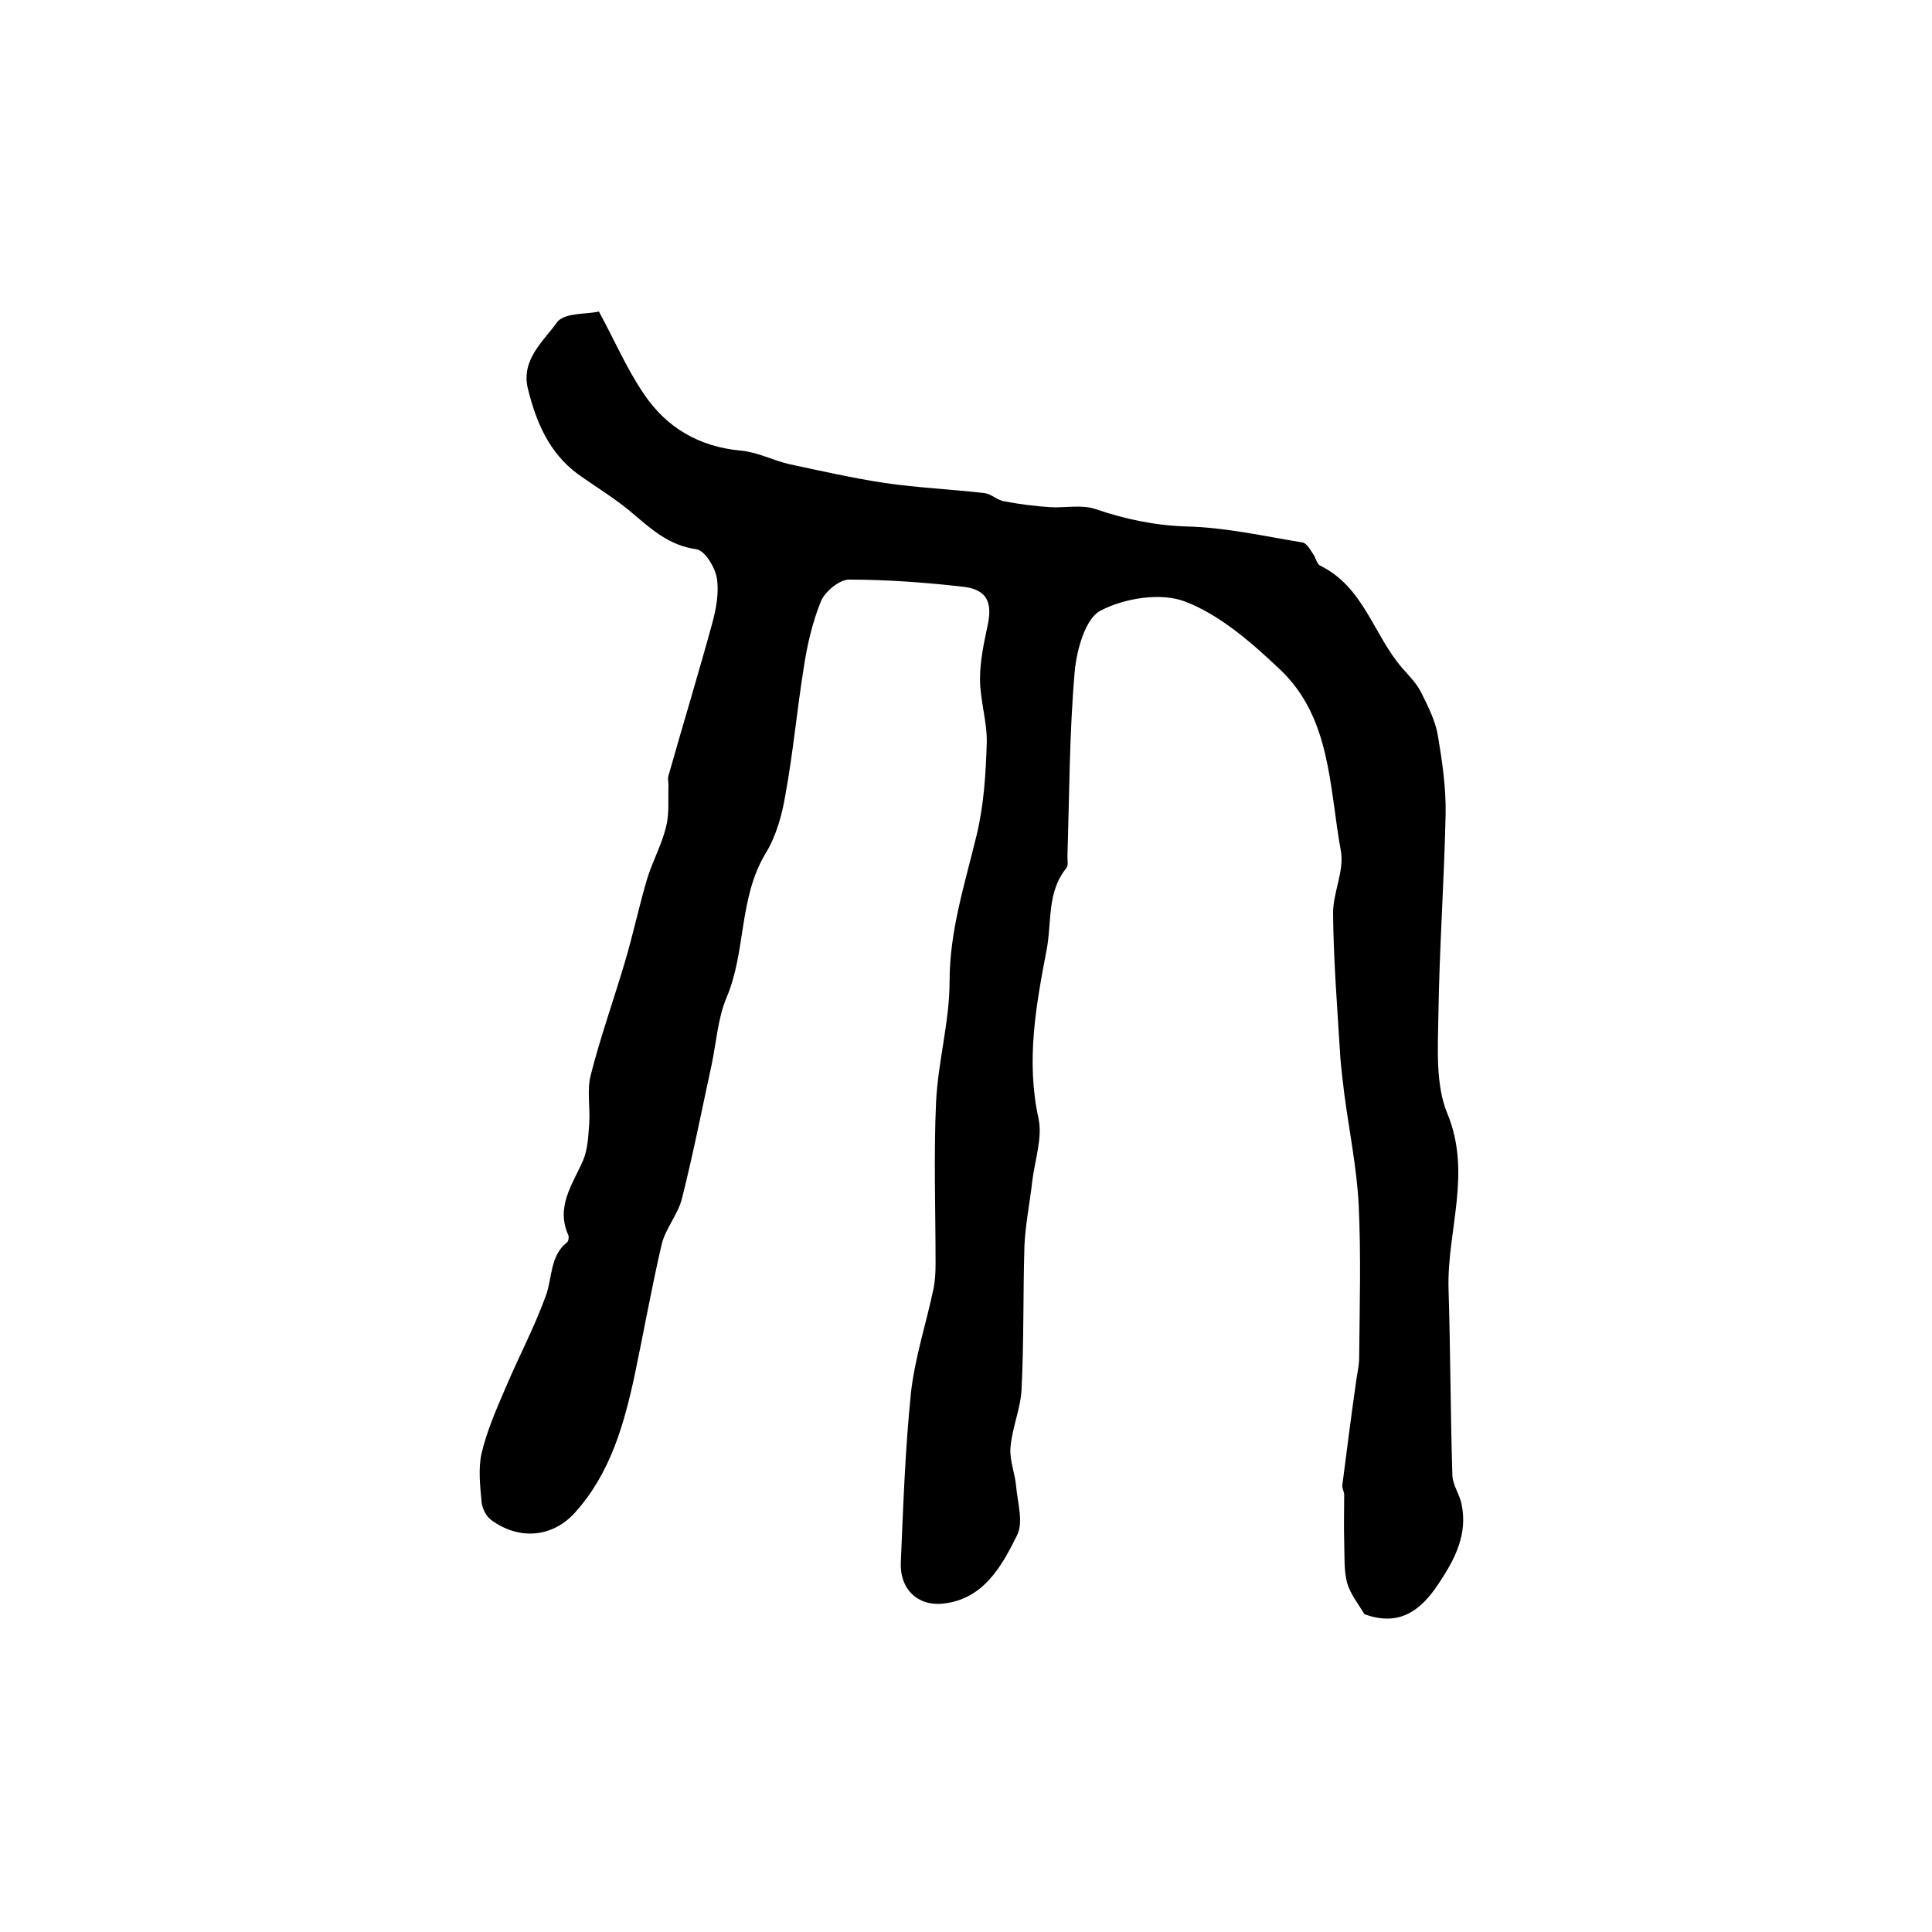
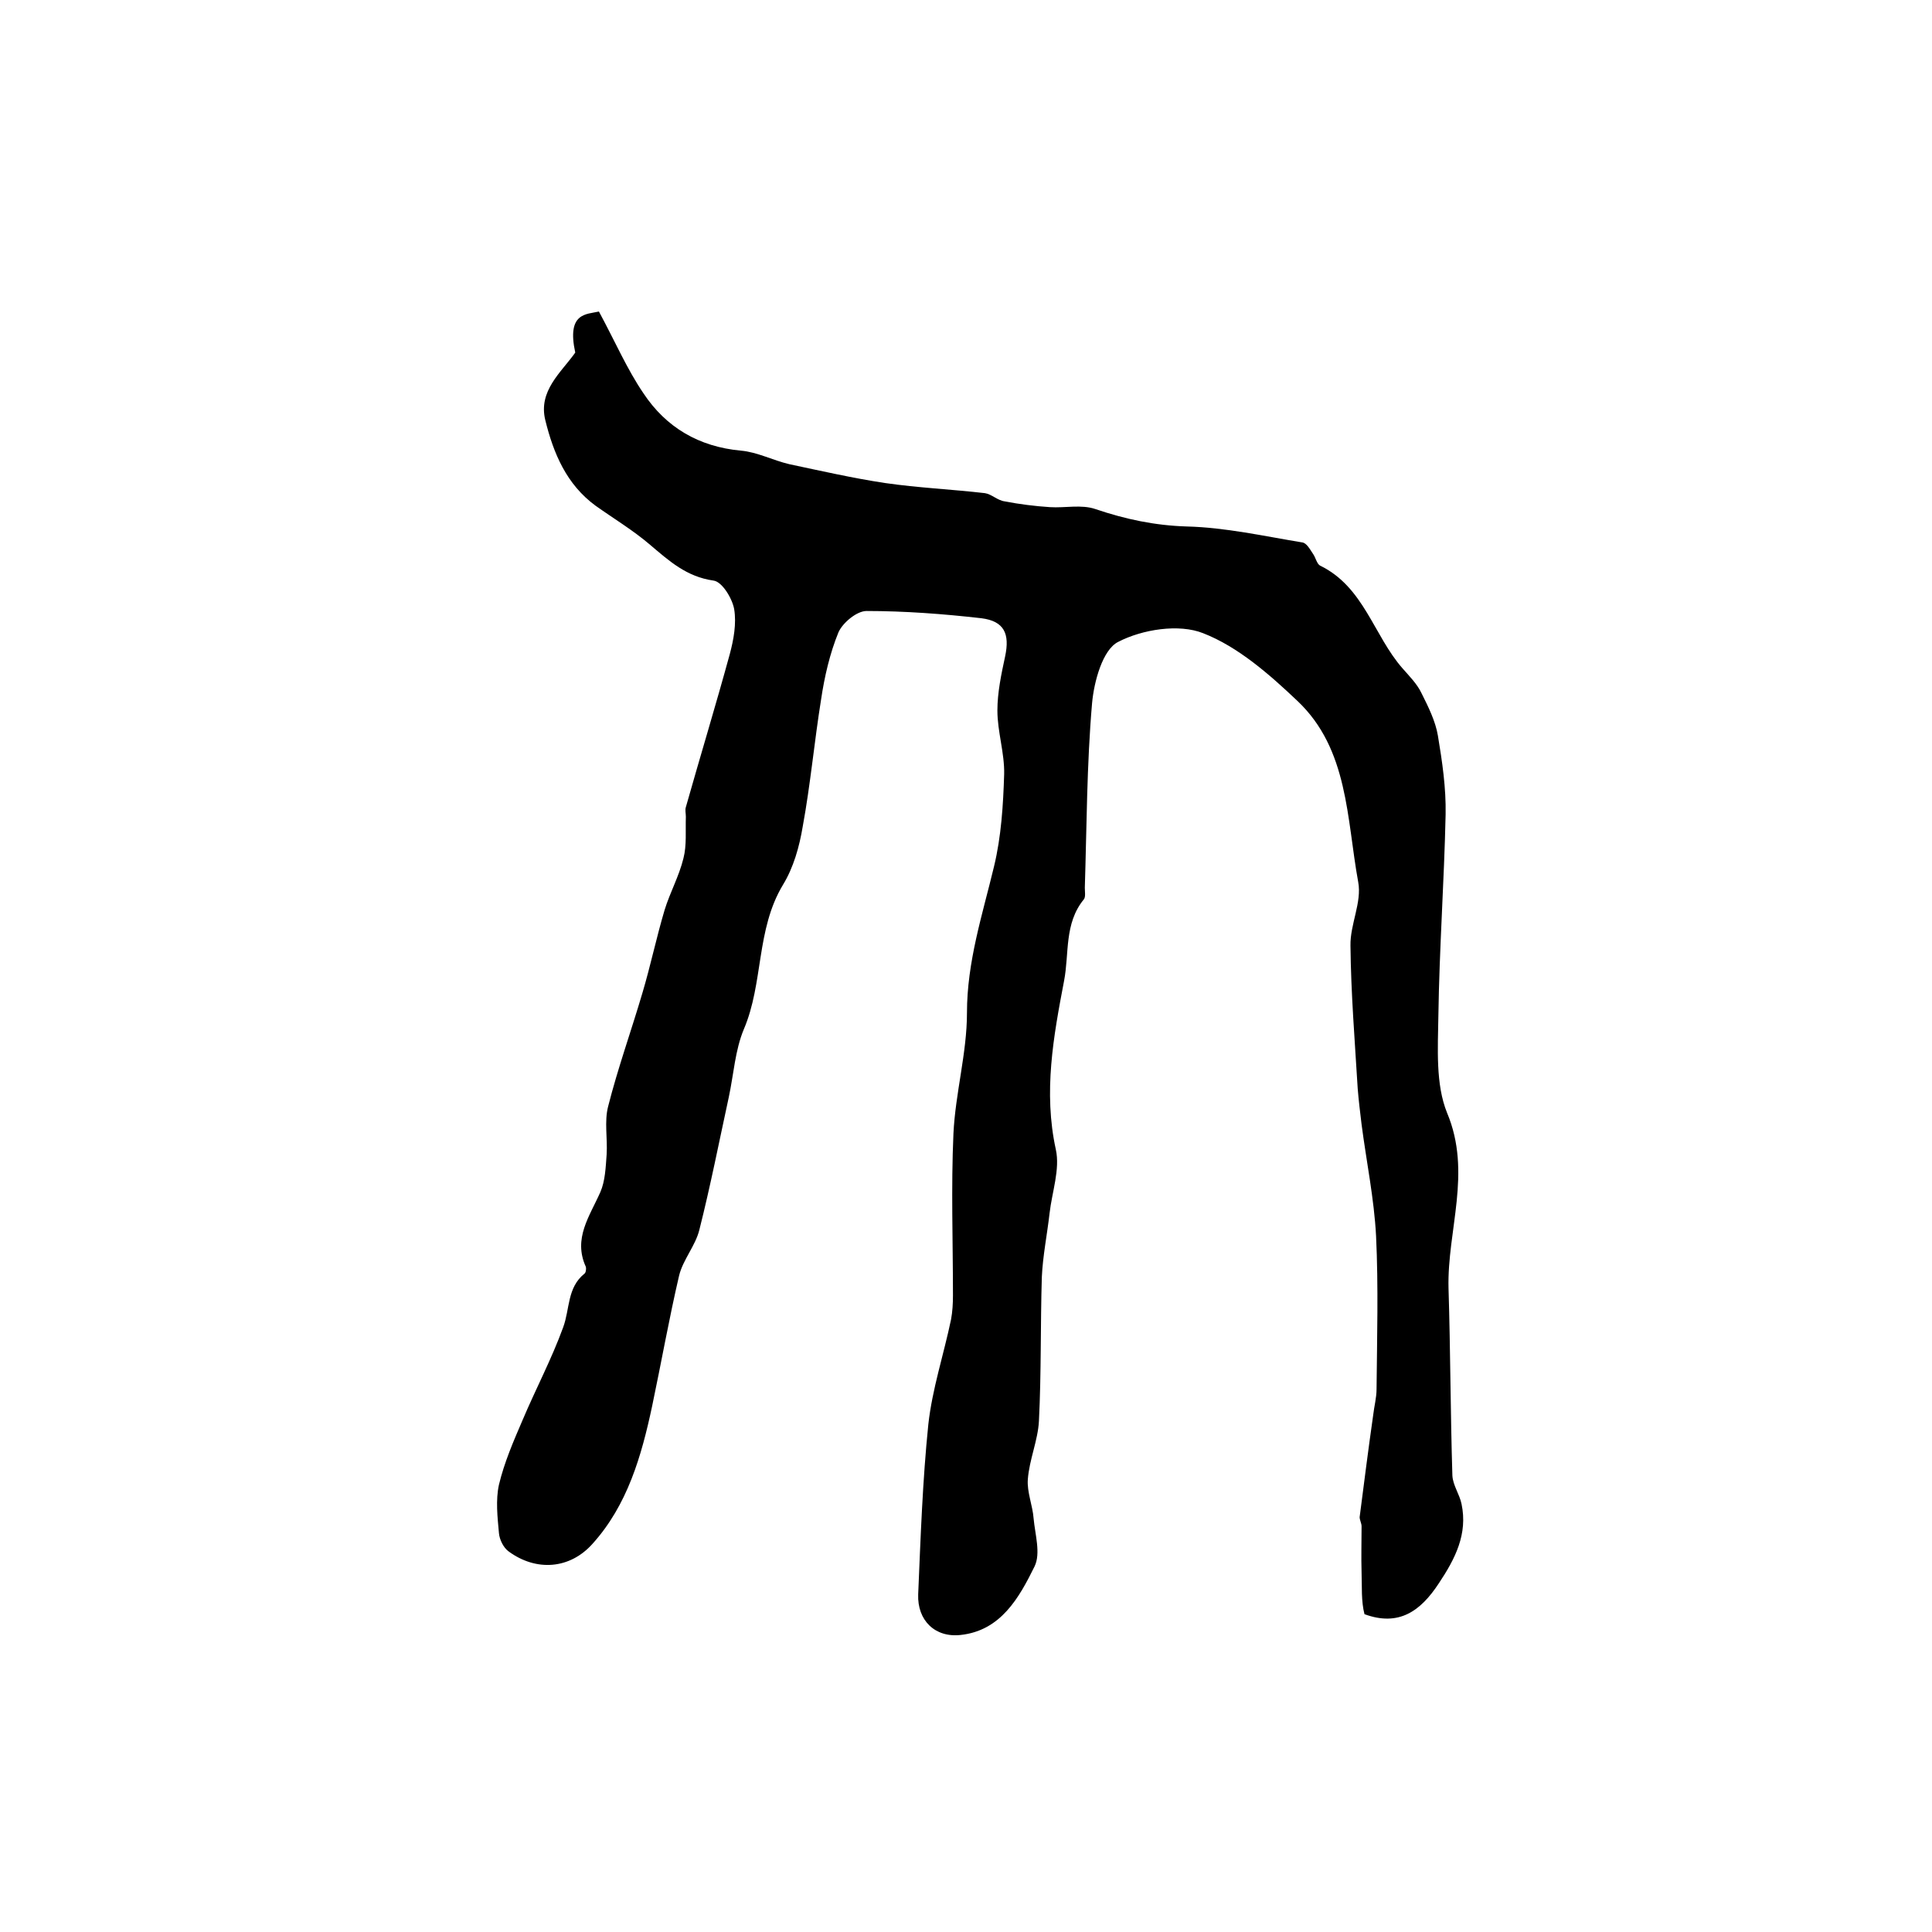
<svg xmlns="http://www.w3.org/2000/svg" version="1.1" id="图层_1" x="0px" y="0px" viewBox="0 0 400 400" style="enable-background:new 0 0 400 400;" xml:space="preserve">
  <style type="text/css">
	.st0{fill:#FFFFFF;}
</style>
  <g>
-     <path d="M124,64.5c3.4,6.3,5.8,11.9,9.2,16.9c4.7,7.1,11.5,11.1,20.2,11.9c3.4,0.3,6.6,2,10,2.8c6.6,1.4,13.2,2.9,19.8,3.9   c6.9,1,13.8,1.3,20.7,2.1c1.4,0.2,2.6,1.5,4.1,1.7c3.1,0.6,6.3,1,9.4,1.2c3.1,0.2,6.5-0.6,9.4,0.4c6.2,2.1,12.3,3.4,18.9,3.6   c8,0.2,16,2,23.9,3.3c0.9,0.1,1.6,1.4,2.2,2.3c0.6,0.8,0.8,2.1,1.5,2.5c9.1,4.4,11.1,14.5,17.1,21.3c1.4,1.6,3,3.2,3.9,5.1   c1.4,2.8,2.9,5.8,3.4,8.8c0.9,5.4,1.7,10.8,1.6,16.3c-0.3,13.9-1.3,27.8-1.5,41.7c-0.1,6.7-0.6,14.2,1.8,20.1   c5.2,12.4,0,24.3,0.3,36.3c0.4,12.9,0.4,25.9,0.8,38.8c0.1,2,1.5,3.9,1.9,5.9c1.3,6.2-1.3,11.3-4.7,16.4c-3.8,5.8-8.3,9-15.4,6.4   c-1.2-2-2.9-4.1-3.6-6.5c-0.7-2.7-0.5-5.7-0.6-8.6c-0.1-3.2,0-6.4,0-9.6c0-0.6-0.4-1.3-0.4-1.9c0.9-7,1.8-14.1,2.8-21.1   c0.2-1.8,0.7-3.6,0.7-5.4c0.1-10.6,0.4-21.2-0.1-31.7c-0.4-7.7-2-15.4-3-23.1c-0.3-2.5-0.6-4.9-0.8-7.4c-0.6-9.9-1.4-19.8-1.5-29.6   c-0.1-4.4,2.4-9,1.6-13.2c-2.4-13.1-2-27.5-12.6-37.5c-5.8-5.5-12.3-11.2-19.5-14c-5-2-12.6-0.8-17.6,1.8c-3.2,1.6-5,8.2-5.4,12.7   c-1.1,12.7-1.1,25.5-1.5,38.2c0,0.8,0.2,1.9-0.2,2.4c-4.1,5-3,11.2-4.1,16.9c-2.2,11.5-4.3,23-1.7,34.9c0.9,4.1-0.8,8.8-1.3,13.2   c-0.5,4.4-1.4,8.8-1.6,13.2c-0.3,9.9-0.1,19.8-0.6,29.8c-0.2,4-2,8-2.3,12.1c-0.2,2.6,1,5.4,1.2,8.1c0.3,3.3,1.5,7.2,0.2,9.9   c-3.2,6.5-7,13.3-15.3,14.2c-5.3,0.6-9-3-8.8-8.4c0.5-11.7,0.9-23.5,2.1-35.2c0.8-7.3,3.2-14.5,4.7-21.7c0.3-1.6,0.4-3.3,0.4-5   c0-11.2-0.4-22.3,0.1-33.5c0.4-8.4,2.8-16.7,2.8-25c0-10.6,3.2-20.3,5.6-30.3c1.5-6.2,1.9-12.7,2.1-19.1c0.1-4.4-1.4-8.8-1.4-13.2   c0-3.7,0.8-7.5,1.6-11.2c1-4.7-0.2-7.3-4.9-7.9c-7.9-0.9-15.9-1.5-23.8-1.5c-2,0-4.9,2.4-5.8,4.4c-1.8,4.4-2.9,9.2-3.6,13.9   c-1.4,8.7-2.2,17.6-3.8,26.3c-0.7,4.2-1.9,8.5-4.1,12.1c-5.6,9.3-4,20.3-8.1,29.9c-1.8,4.3-2.1,9.3-3.1,14   c-2,9.2-3.8,18.4-6.1,27.5c-0.8,3.3-3.4,6.2-4.2,9.5c-2.1,9-3.7,18.1-5.6,27.1c-2.2,10.3-5.1,20.4-12.3,28.4   c-4.7,5.3-11.7,5.8-17.4,1.6c-1.1-0.8-1.9-2.5-2-3.8c-0.3-3.3-0.7-6.8,0-10c1.1-4.6,3-9,4.9-13.4c2.7-6.4,6-12.6,8.4-19.2   c1.4-3.8,0.8-8.2,4.4-11.1c0.3-0.2,0.4-1,0.3-1.4c-2.7-5.9,0.8-10.5,3-15.5c1-2.3,1.1-5.1,1.3-7.8c0.2-3.3-0.5-6.8,0.3-9.9   c2-7.9,4.8-15.7,7.1-23.5c1.7-5.7,2.9-11.5,4.6-17.2c1.1-3.6,3-7,3.9-10.7c0.7-2.7,0.4-5.7,0.5-8.6c0-0.7-0.2-1.4,0-2   c3-10.6,6.2-21.1,9.1-31.7c0.8-3,1.4-6.3,0.9-9.3c-0.4-2.2-2.5-5.7-4.3-5.9c-5.6-0.8-9.2-4.1-13.1-7.4c-3.5-3-7.5-5.4-11.3-8.1   c-6-4.4-8.7-10.8-10.4-17.7c-1.5-6.1,3.3-9.9,6.2-14C117.3,64.7,121.4,65.1,124,64.5z" />
+     <path d="M124,64.5c3.4,6.3,5.8,11.9,9.2,16.9c4.7,7.1,11.5,11.1,20.2,11.9c3.4,0.3,6.6,2,10,2.8c6.6,1.4,13.2,2.9,19.8,3.9   c6.9,1,13.8,1.3,20.7,2.1c1.4,0.2,2.6,1.5,4.1,1.7c3.1,0.6,6.3,1,9.4,1.2c3.1,0.2,6.5-0.6,9.4,0.4c6.2,2.1,12.3,3.4,18.9,3.6   c8,0.2,16,2,23.9,3.3c0.9,0.1,1.6,1.4,2.2,2.3c0.6,0.8,0.8,2.1,1.5,2.5c9.1,4.4,11.1,14.5,17.1,21.3c1.4,1.6,3,3.2,3.9,5.1   c1.4,2.8,2.9,5.8,3.4,8.8c0.9,5.4,1.7,10.8,1.6,16.3c-0.3,13.9-1.3,27.8-1.5,41.7c-0.1,6.7-0.6,14.2,1.8,20.1   c5.2,12.4,0,24.3,0.3,36.3c0.4,12.9,0.4,25.9,0.8,38.8c0.1,2,1.5,3.9,1.9,5.9c1.3,6.2-1.3,11.3-4.7,16.4c-3.8,5.8-8.3,9-15.4,6.4   c-0.7-2.7-0.5-5.7-0.6-8.6c-0.1-3.2,0-6.4,0-9.6c0-0.6-0.4-1.3-0.4-1.9c0.9-7,1.8-14.1,2.8-21.1   c0.2-1.8,0.7-3.6,0.7-5.4c0.1-10.6,0.4-21.2-0.1-31.7c-0.4-7.7-2-15.4-3-23.1c-0.3-2.5-0.6-4.9-0.8-7.4c-0.6-9.9-1.4-19.8-1.5-29.6   c-0.1-4.4,2.4-9,1.6-13.2c-2.4-13.1-2-27.5-12.6-37.5c-5.8-5.5-12.3-11.2-19.5-14c-5-2-12.6-0.8-17.6,1.8c-3.2,1.6-5,8.2-5.4,12.7   c-1.1,12.7-1.1,25.5-1.5,38.2c0,0.8,0.2,1.9-0.2,2.4c-4.1,5-3,11.2-4.1,16.9c-2.2,11.5-4.3,23-1.7,34.9c0.9,4.1-0.8,8.8-1.3,13.2   c-0.5,4.4-1.4,8.8-1.6,13.2c-0.3,9.9-0.1,19.8-0.6,29.8c-0.2,4-2,8-2.3,12.1c-0.2,2.6,1,5.4,1.2,8.1c0.3,3.3,1.5,7.2,0.2,9.9   c-3.2,6.5-7,13.3-15.3,14.2c-5.3,0.6-9-3-8.8-8.4c0.5-11.7,0.9-23.5,2.1-35.2c0.8-7.3,3.2-14.5,4.7-21.7c0.3-1.6,0.4-3.3,0.4-5   c0-11.2-0.4-22.3,0.1-33.5c0.4-8.4,2.8-16.7,2.8-25c0-10.6,3.2-20.3,5.6-30.3c1.5-6.2,1.9-12.7,2.1-19.1c0.1-4.4-1.4-8.8-1.4-13.2   c0-3.7,0.8-7.5,1.6-11.2c1-4.7-0.2-7.3-4.9-7.9c-7.9-0.9-15.9-1.5-23.8-1.5c-2,0-4.9,2.4-5.8,4.4c-1.8,4.4-2.9,9.2-3.6,13.9   c-1.4,8.7-2.2,17.6-3.8,26.3c-0.7,4.2-1.9,8.5-4.1,12.1c-5.6,9.3-4,20.3-8.1,29.9c-1.8,4.3-2.1,9.3-3.1,14   c-2,9.2-3.8,18.4-6.1,27.5c-0.8,3.3-3.4,6.2-4.2,9.5c-2.1,9-3.7,18.1-5.6,27.1c-2.2,10.3-5.1,20.4-12.3,28.4   c-4.7,5.3-11.7,5.8-17.4,1.6c-1.1-0.8-1.9-2.5-2-3.8c-0.3-3.3-0.7-6.8,0-10c1.1-4.6,3-9,4.9-13.4c2.7-6.4,6-12.6,8.4-19.2   c1.4-3.8,0.8-8.2,4.4-11.1c0.3-0.2,0.4-1,0.3-1.4c-2.7-5.9,0.8-10.5,3-15.5c1-2.3,1.1-5.1,1.3-7.8c0.2-3.3-0.5-6.8,0.3-9.9   c2-7.9,4.8-15.7,7.1-23.5c1.7-5.7,2.9-11.5,4.6-17.2c1.1-3.6,3-7,3.9-10.7c0.7-2.7,0.4-5.7,0.5-8.6c0-0.7-0.2-1.4,0-2   c3-10.6,6.2-21.1,9.1-31.7c0.8-3,1.4-6.3,0.9-9.3c-0.4-2.2-2.5-5.7-4.3-5.9c-5.6-0.8-9.2-4.1-13.1-7.4c-3.5-3-7.5-5.4-11.3-8.1   c-6-4.4-8.7-10.8-10.4-17.7c-1.5-6.1,3.3-9.9,6.2-14C117.3,64.7,121.4,65.1,124,64.5z" />
  </g>
</svg>